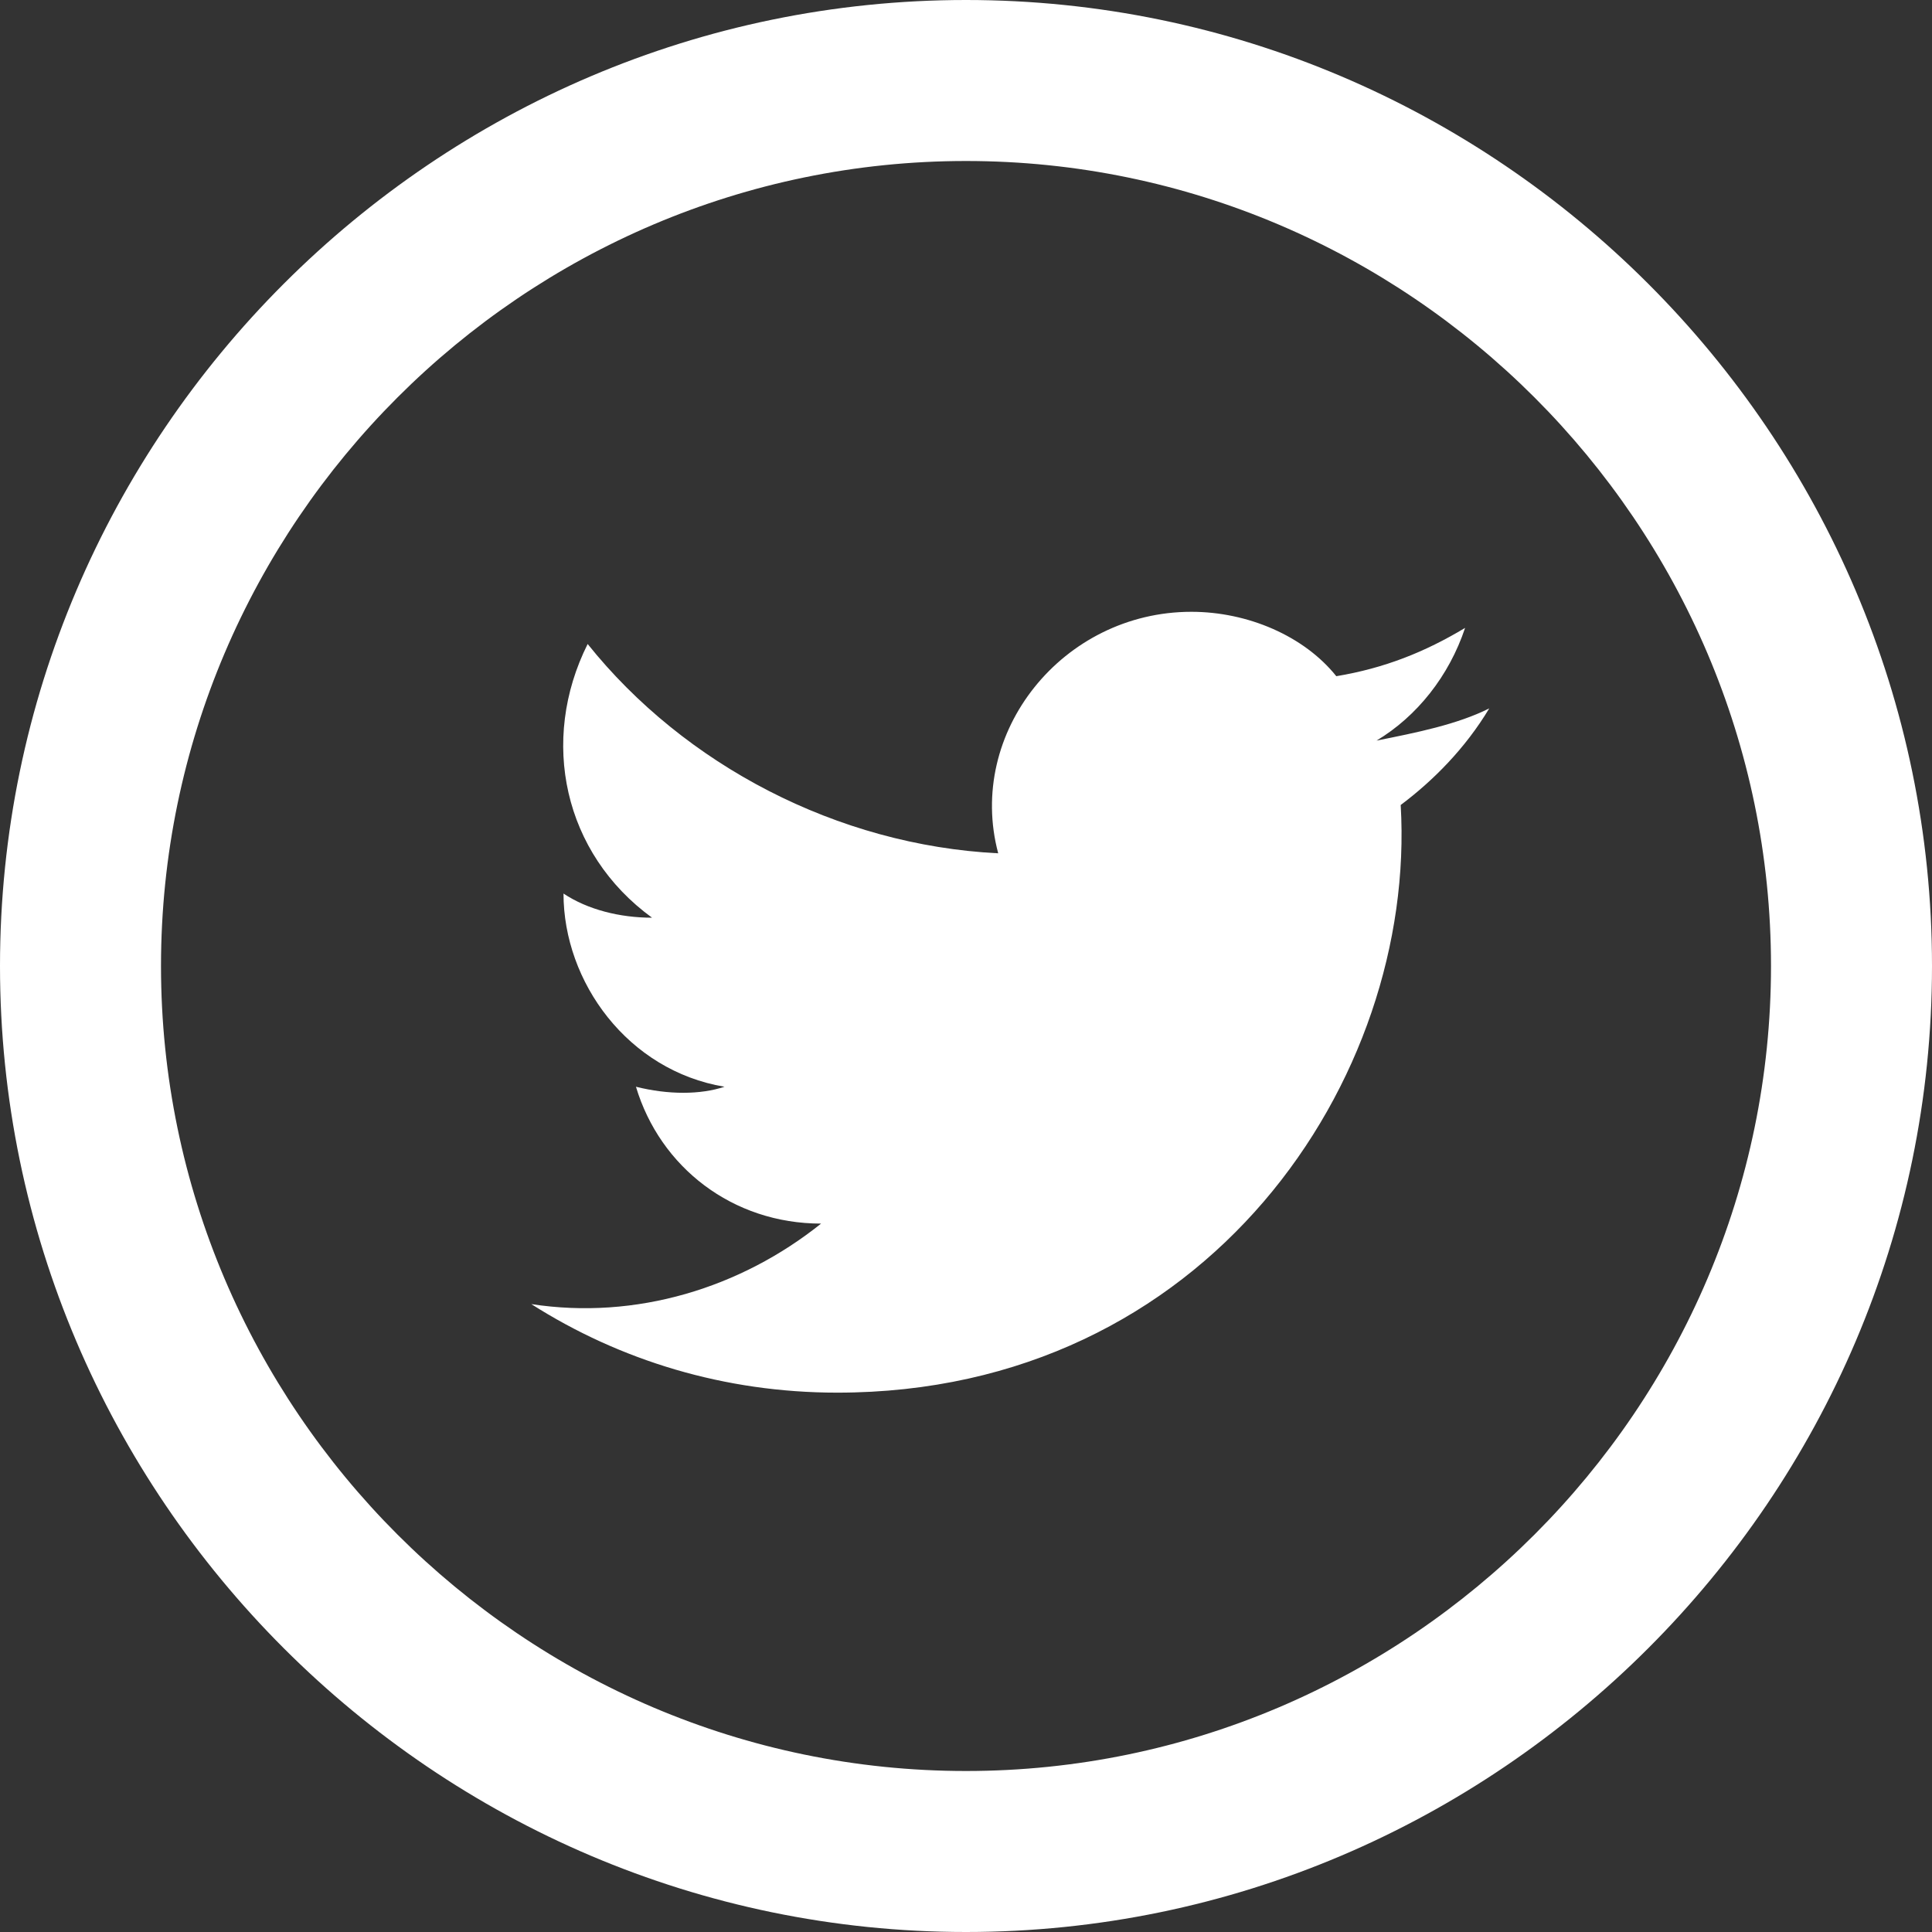
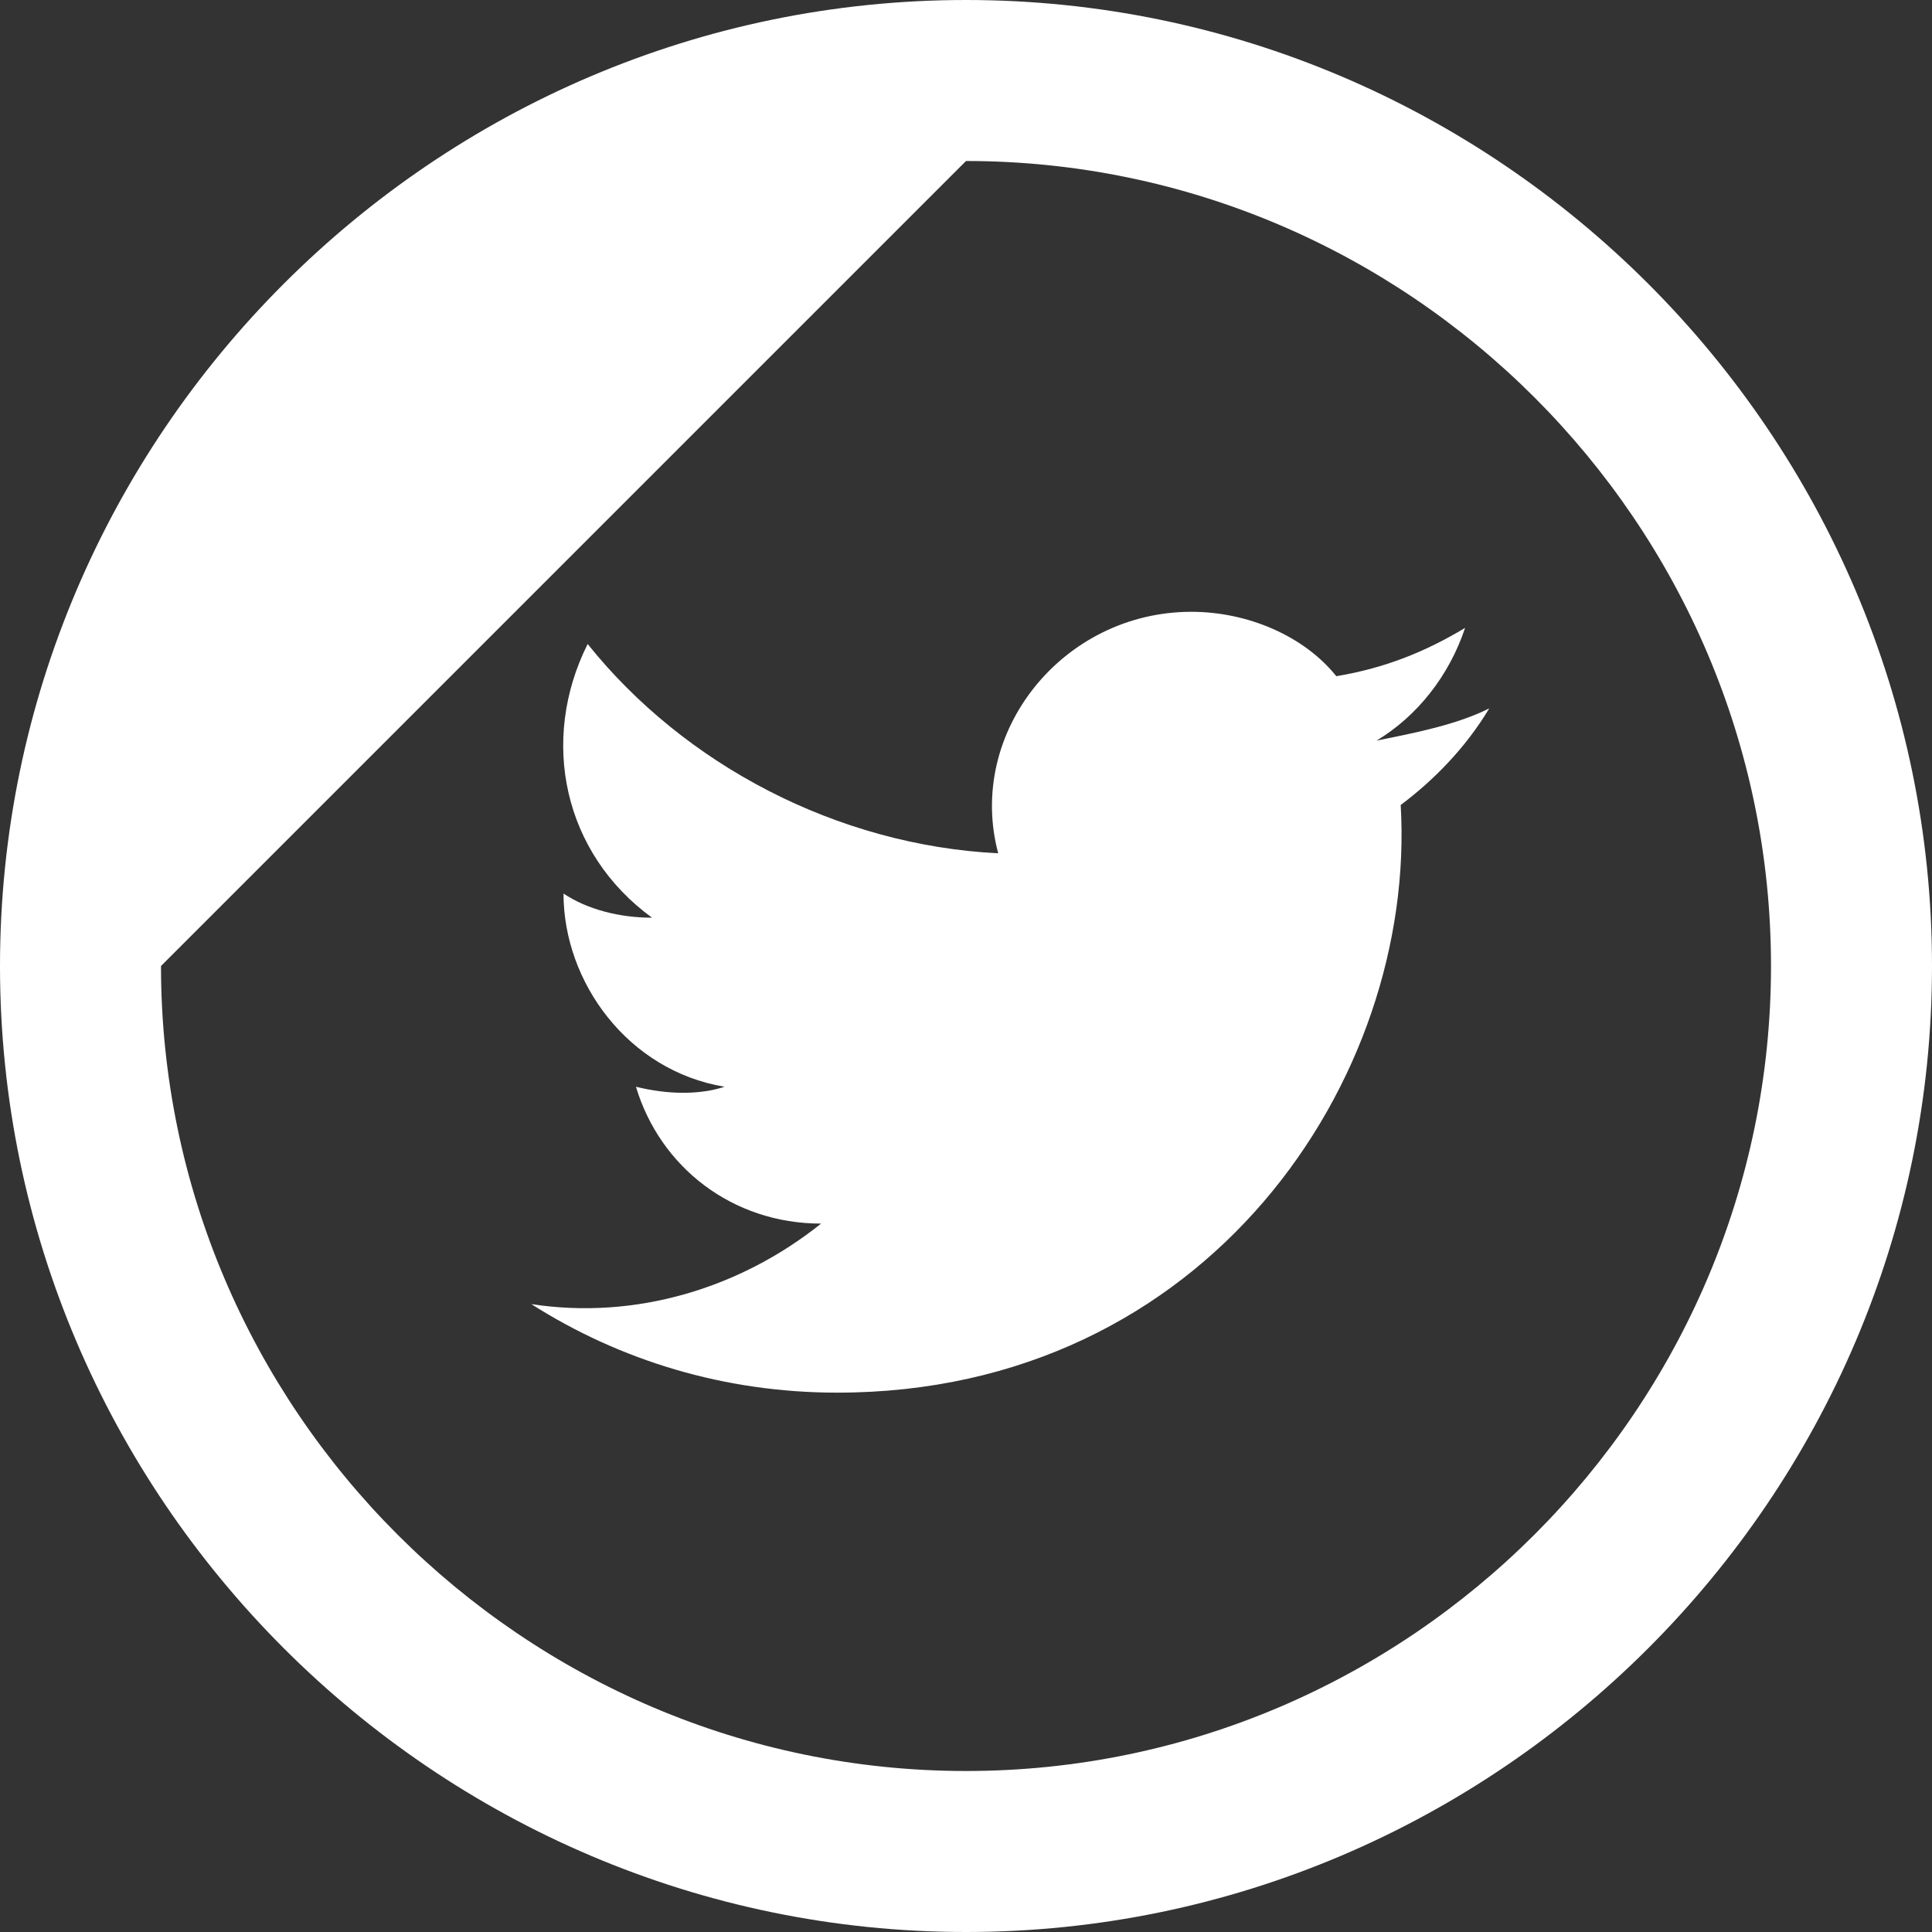
<svg xmlns="http://www.w3.org/2000/svg" width="30" height="30" viewBox="0 0 30 30" fill="none">
  <rect x="0" y="0" width="30" height="30" fill="#333333" stroke="none" />
-   <path d="M15 2.5C21.875 2.5 27.5 8.125 27.5 15C27.5 21.875 21.875 27.5 15 27.5C8.125 27.5 2.5 21.875 2.5 15C2.5 8.125 8.125 2.5 15 2.5ZM15 0C6.75 0 0 6.75 0 15C0 23.25 6.75 30 15 30C23.25 30 30 23.25 30 15C30 6.75 23.25 0 15 0ZM23.125 11C22.625 11.25 22 11.375 21.375 11.5C22 11.125 22.5 10.5 22.75 9.75C22.125 10.125 21.5 10.375 20.75 10.5C20.25 9.875 19.375 9.5 18.5 9.5C16.5 9.5 15 11.375 15.5 13.25C13 13.125 10.625 11.875 9.125 10C8.375 11.5 8.75 13.25 10.125 14.25C9.625 14.25 9.125 14.125 8.75 13.875C8.75 15.25 9.75 16.625 11.25 16.875C10.875 17 10.375 17 9.875 16.875C10.25 18.125 11.375 19 12.75 19C11.5 20 9.875 20.5 8.25 20.25C9.625 21.125 11.25 21.625 13 21.625C18.75 21.625 22 16.75 21.75 12.5C22.25 12.125 22.75 11.625 23.125 11Z" fill="white" />
+   <path d="M15 2.5C21.875 2.5 27.5 8.125 27.5 15C27.5 21.875 21.875 27.5 15 27.5C8.125 27.5 2.5 21.875 2.5 15ZM15 0C6.75 0 0 6.75 0 15C0 23.25 6.75 30 15 30C23.25 30 30 23.25 30 15C30 6.75 23.25 0 15 0ZM23.125 11C22.625 11.25 22 11.375 21.375 11.5C22 11.125 22.5 10.5 22.75 9.75C22.125 10.125 21.5 10.375 20.75 10.5C20.25 9.875 19.375 9.5 18.5 9.5C16.5 9.5 15 11.375 15.5 13.25C13 13.125 10.625 11.875 9.125 10C8.375 11.5 8.75 13.25 10.125 14.25C9.625 14.25 9.125 14.125 8.75 13.875C8.75 15.25 9.75 16.625 11.25 16.875C10.875 17 10.375 17 9.875 16.875C10.25 18.125 11.375 19 12.75 19C11.5 20 9.875 20.5 8.25 20.25C9.625 21.125 11.25 21.625 13 21.625C18.75 21.625 22 16.75 21.75 12.5C22.25 12.125 22.75 11.625 23.125 11Z" fill="white" />
</svg>